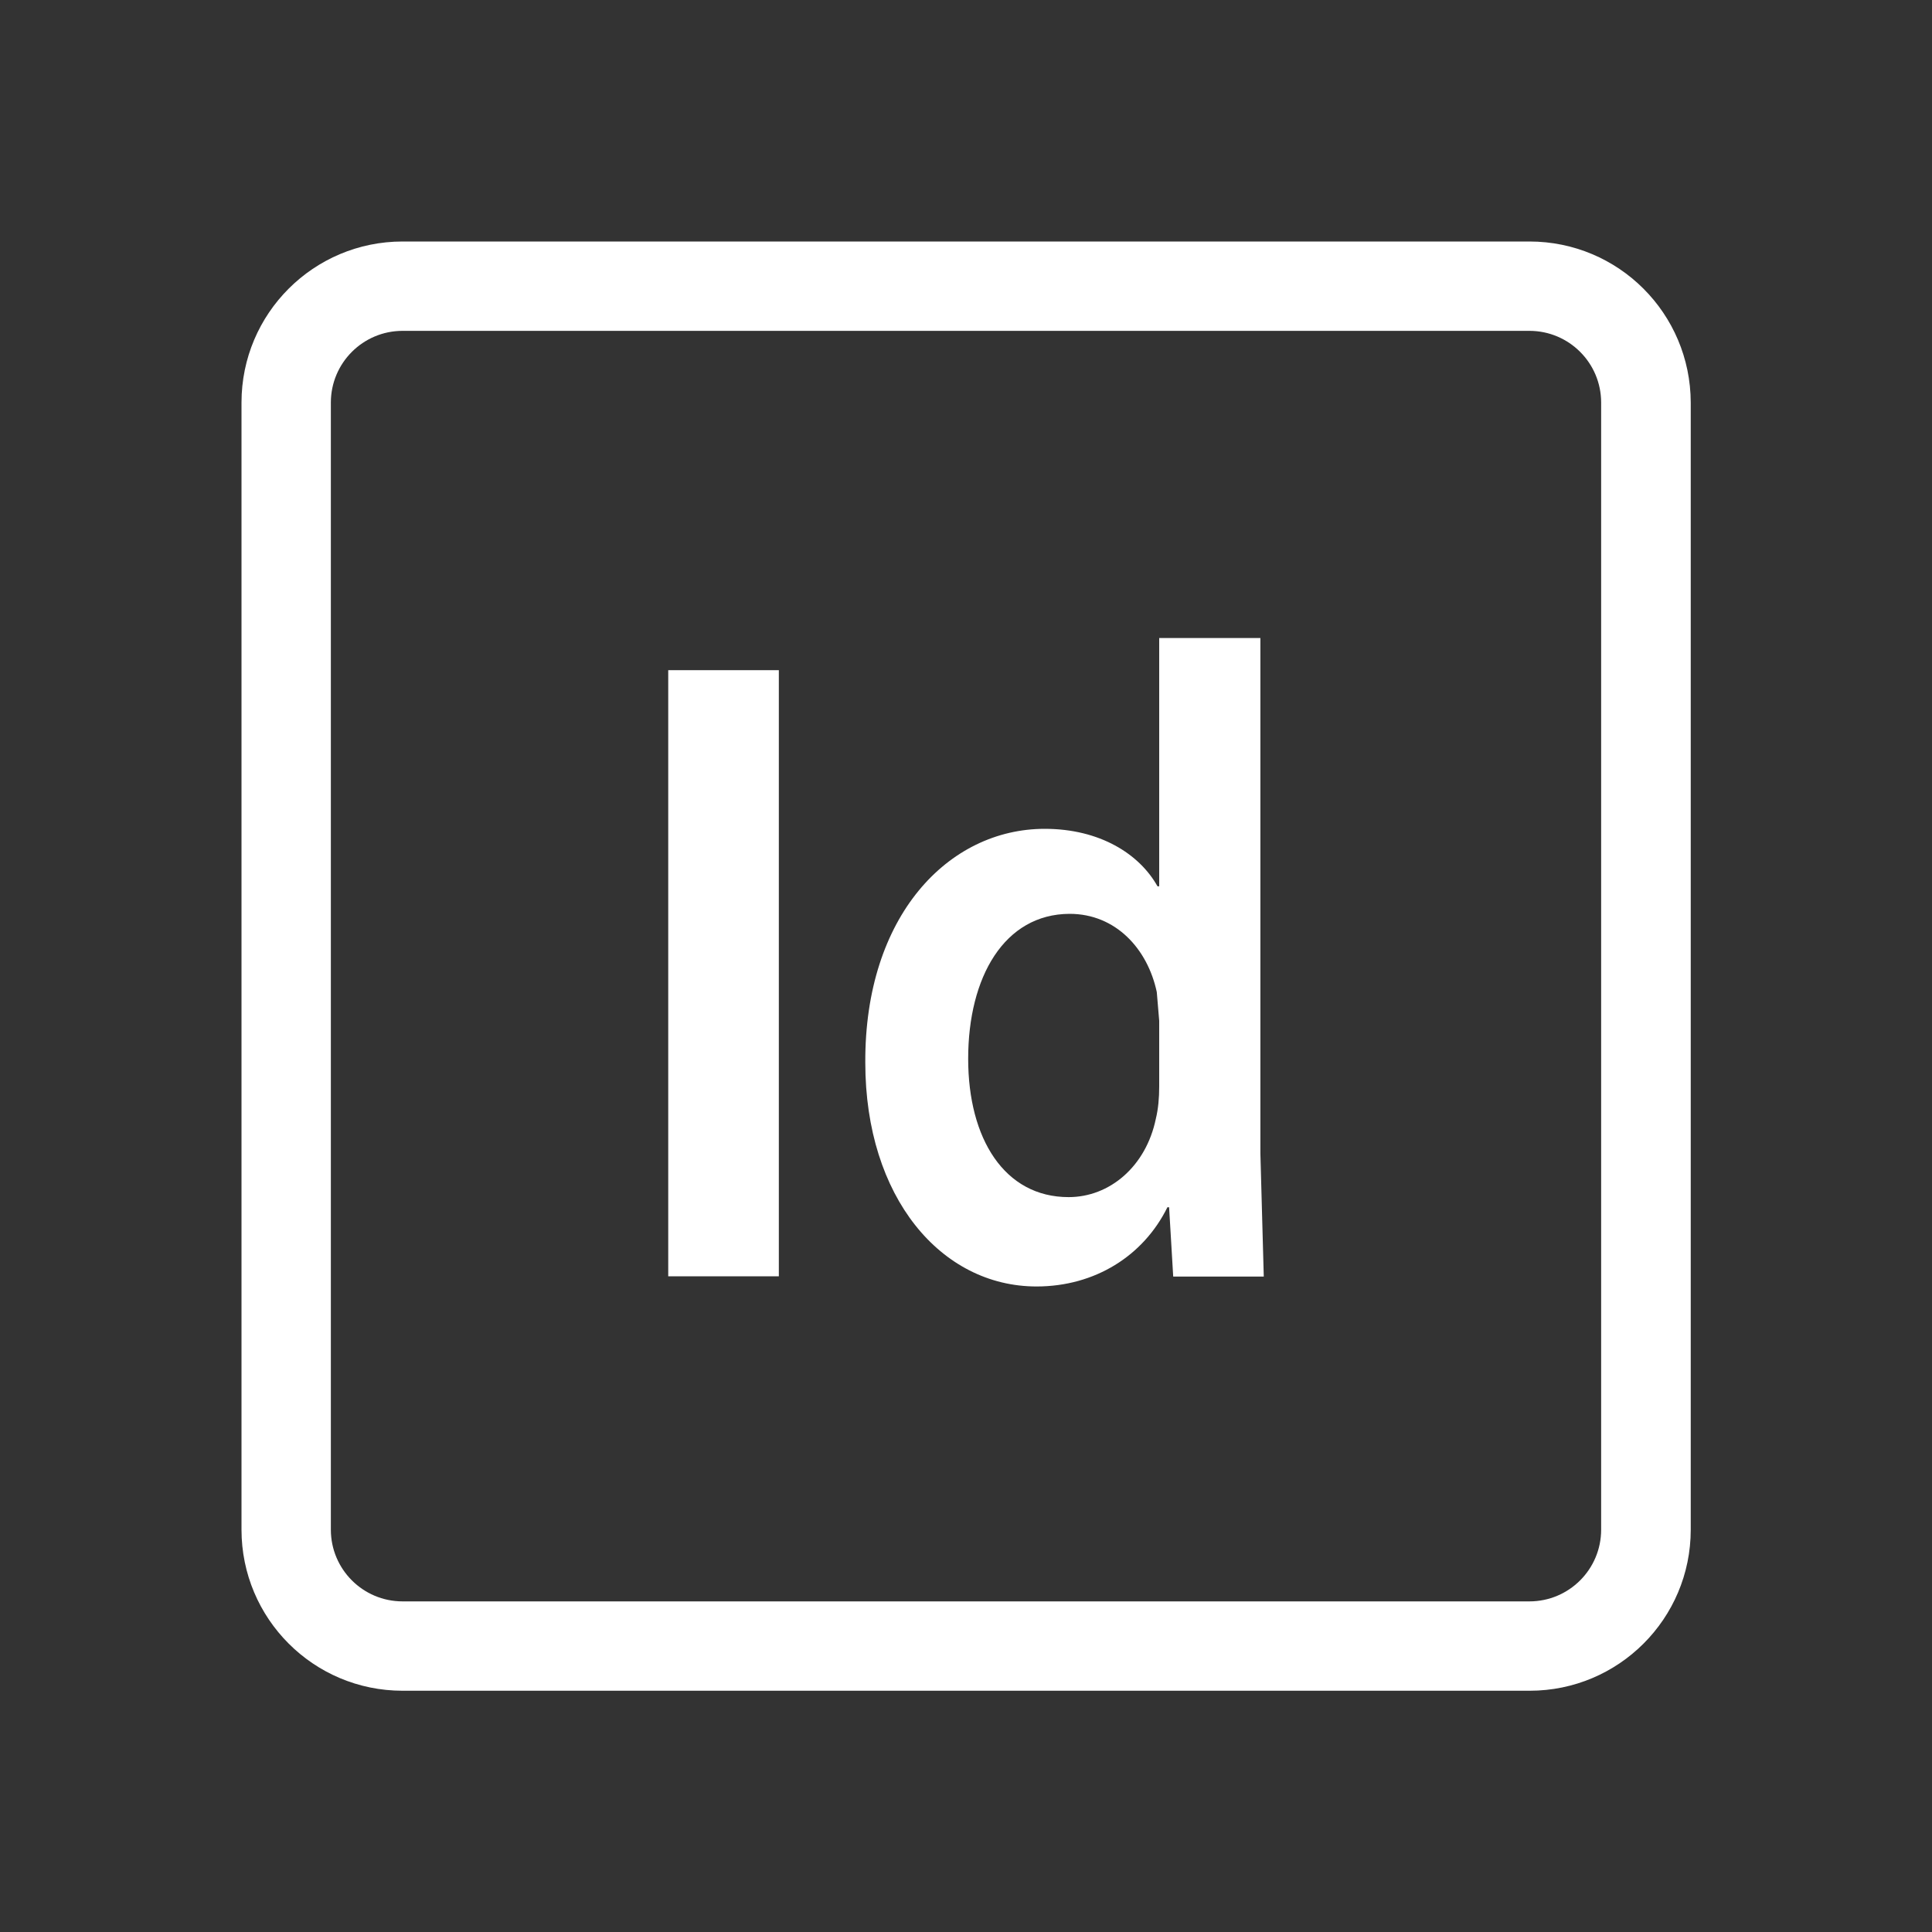
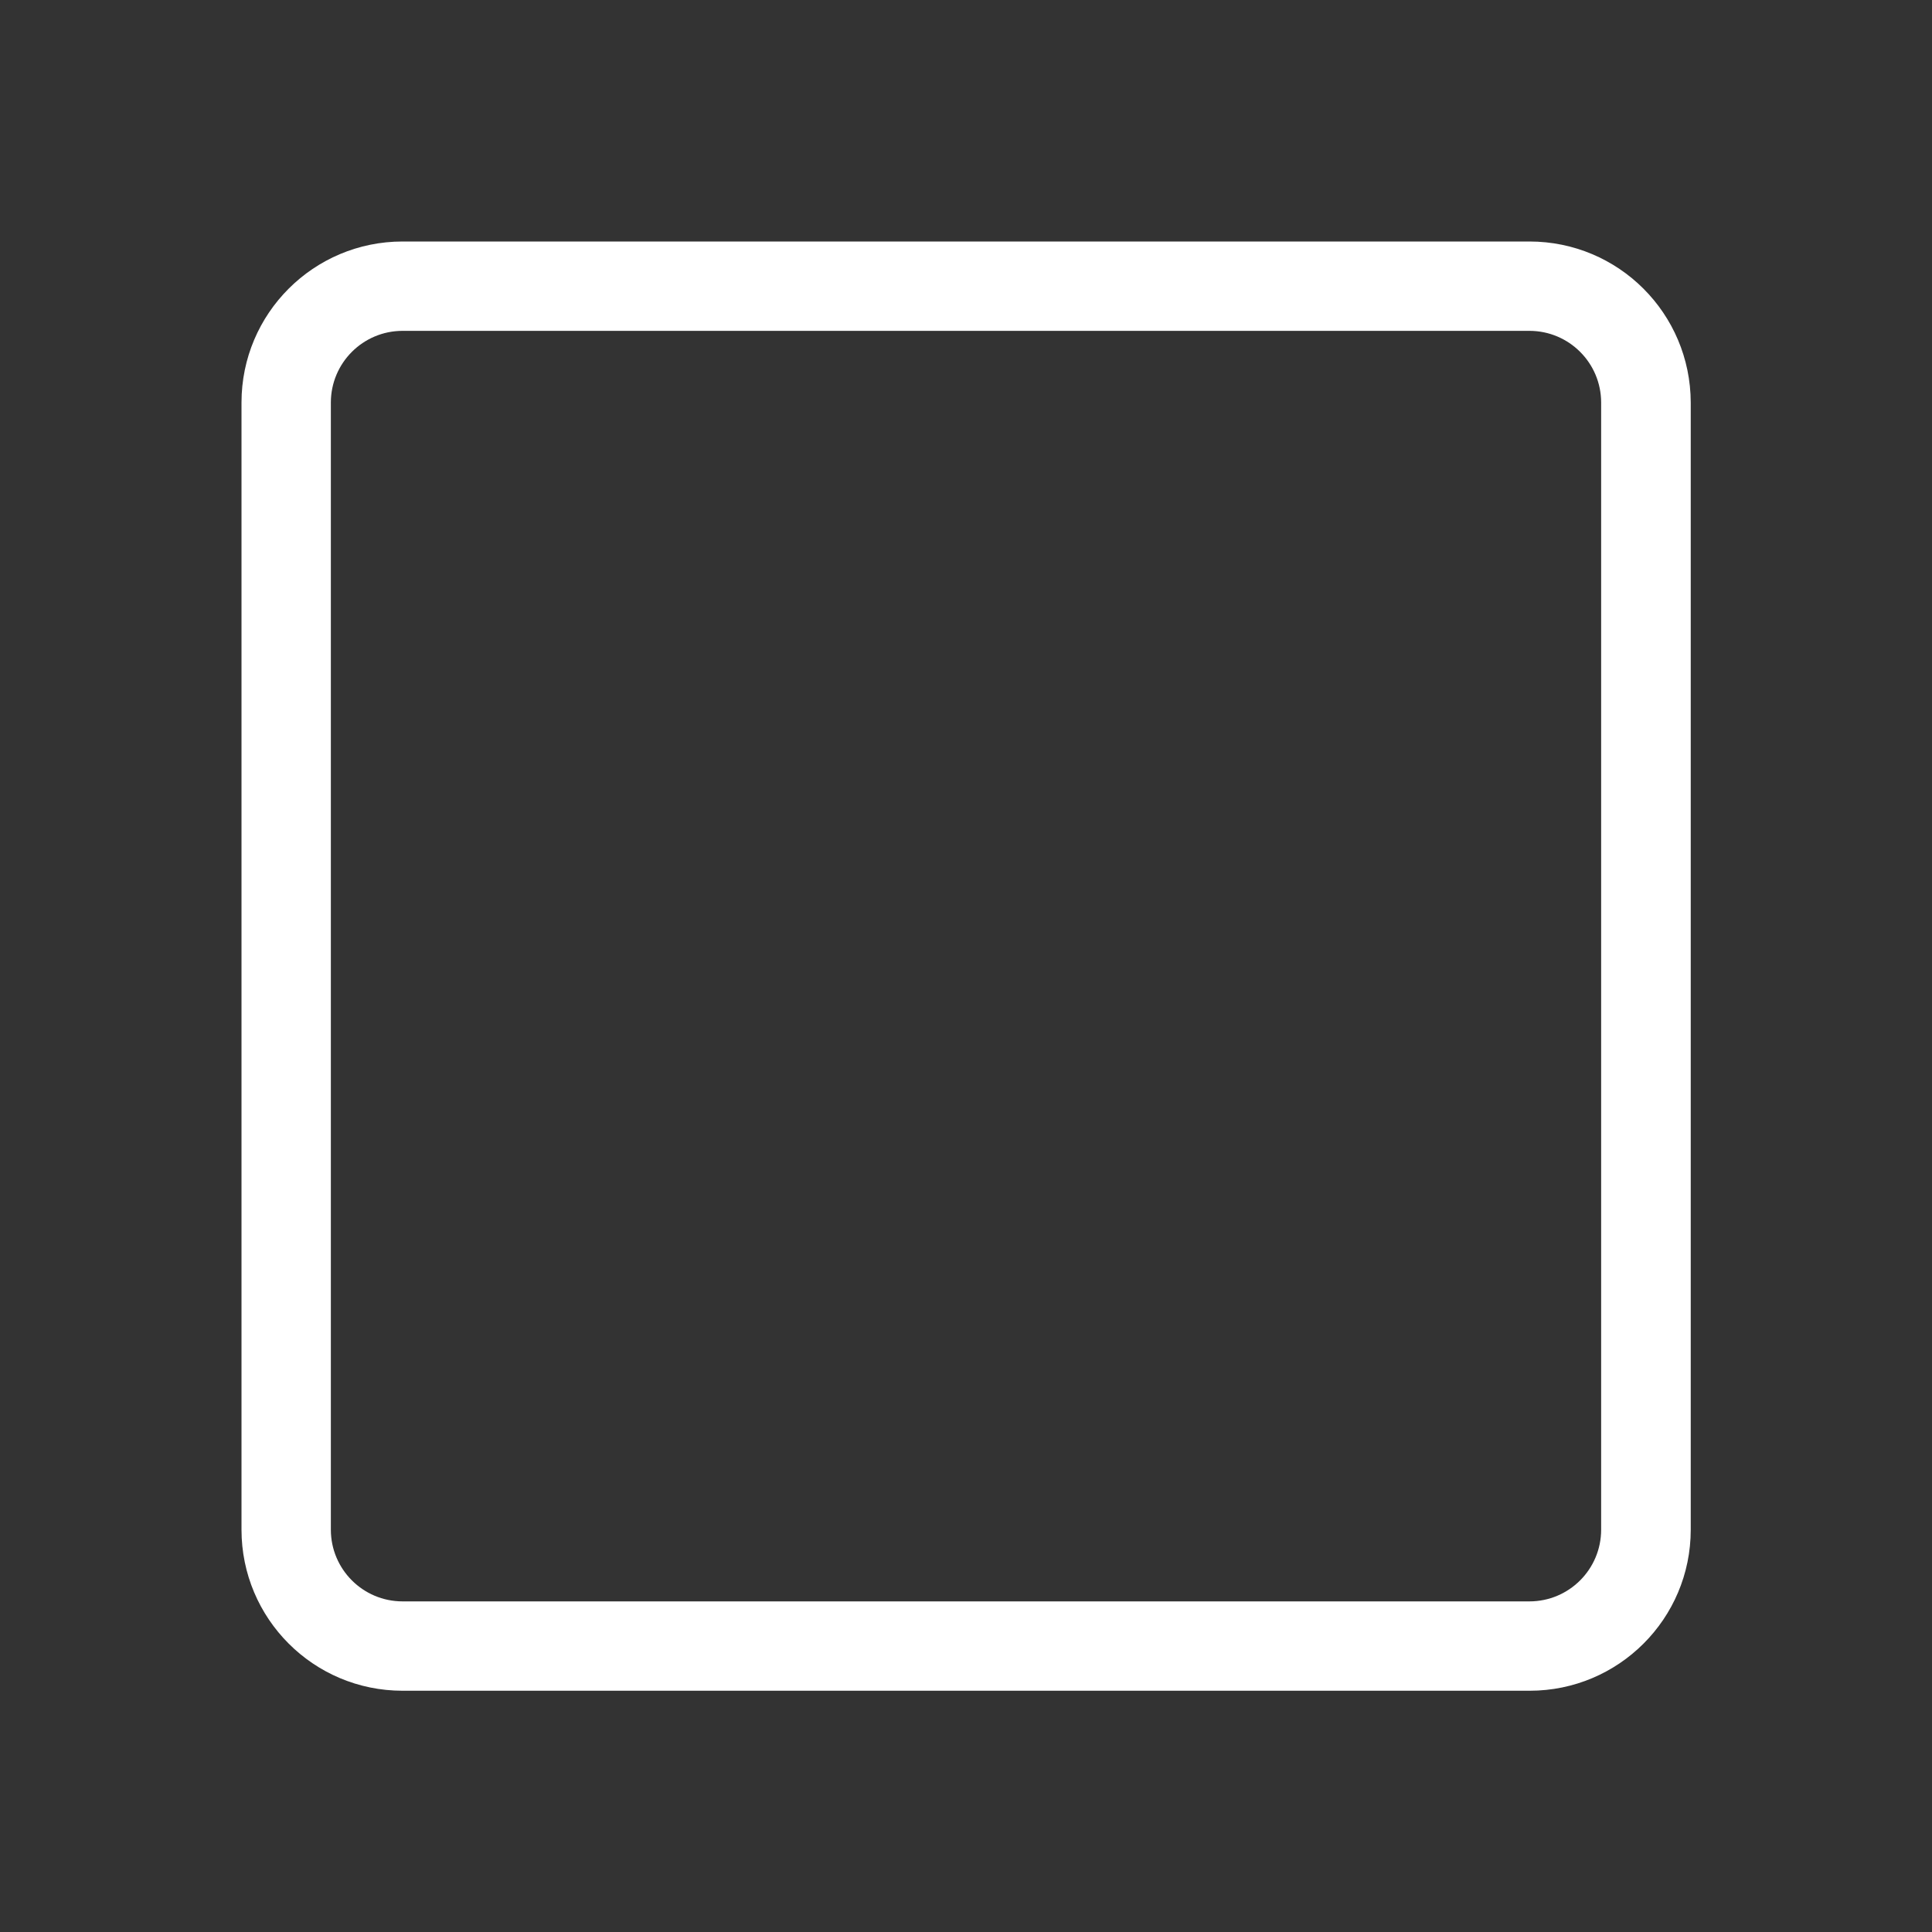
<svg xmlns="http://www.w3.org/2000/svg" version="1.1" id="Livello_1" x="0px" y="0px" viewBox="0 0 800 800" style="enable-background:new 0 0 800 800;" xml:space="preserve">
  <rect x="0" y="0" width="800" height="800" fill="#333333" stroke="none" />
  <style type="text/css">
	.st0{fill:#FFFFFF;}
</style>
  <g id="SVGRepo_bgCarrier">
</g>
  <g id="SVGRepo_tracerCarrier">
</g>
  <g>
    <path class="st0" d="M633.3,137c16.4,0,29.7,13.3,29.7,29.7v466.7c0,16.4-13.3,29.7-29.7,29.7H166.7c-16.4,0-29.7-13.3-29.7-29.7   V166.7c0-16.4,13.3-29.7,29.7-29.7H633.3 M633.3,100H166.7c-36.8,0-66.7,29.8-66.7,66.7v466.7c0,36.8,29.8,66.7,66.7,66.7h466.7   c36.8,0,66.7-29.8,66.7-66.7V166.7C700,129.8,670.2,100,633.3,100L633.3,100z" />
  </g>
-   <path class="st0" d="M276.7,528.5v-251h45.8v251H276.7z M480,264.2h41.9v213.4l1.4,51h-37.5l-1.7-28.7h-0.7  c-9.9,20.1-30,32.8-54.2,32.8c-39.5,0-70.9-36.9-70.9-92.7c-0.3-60.7,34.4-96.8,74.3-96.8c22.8,0,39.2,10.4,46.7,23.8h0.7V264.2z   M400.9,438.4c0,33.1,15,57.3,41.6,57.3c17,0,32-12.7,36.1-32.4c1-4.1,1.4-8.6,1.4-13.4v-27.2l-1-11.9c-3.8-17.9-17-32.4-36.1-32.4  C415.9,378.5,400.9,404.5,400.9,438.4z" />
</svg>